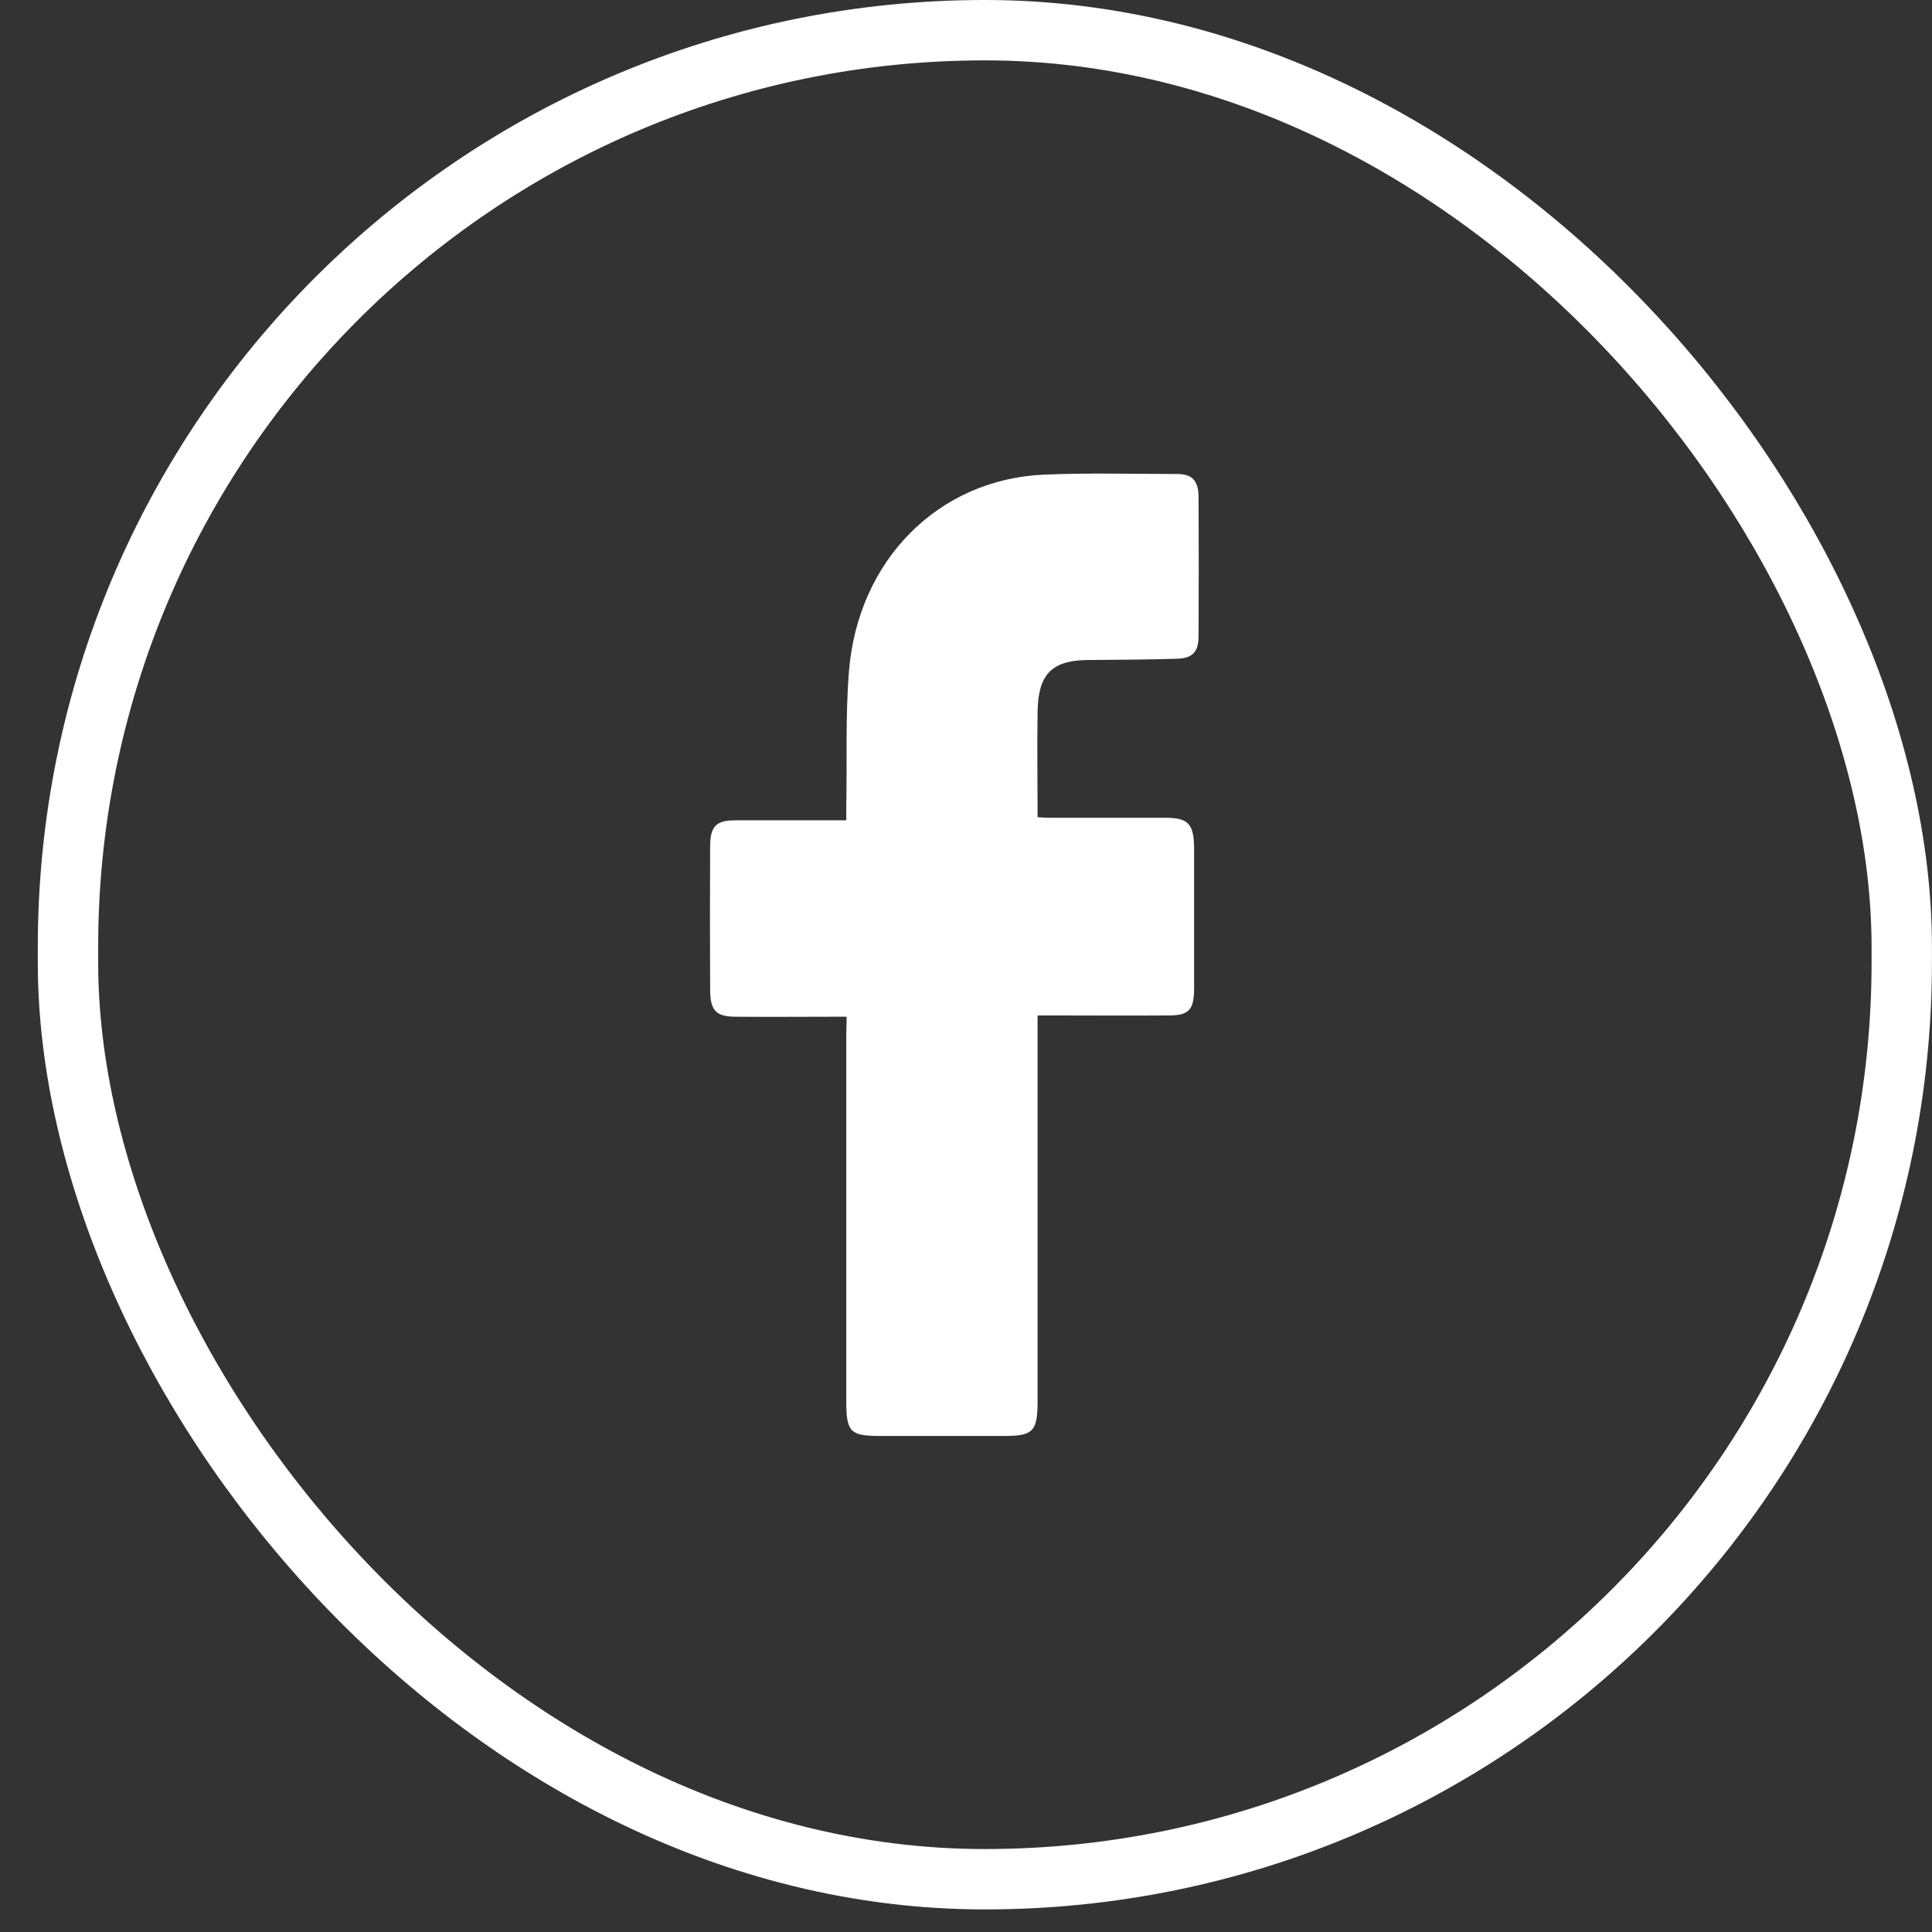
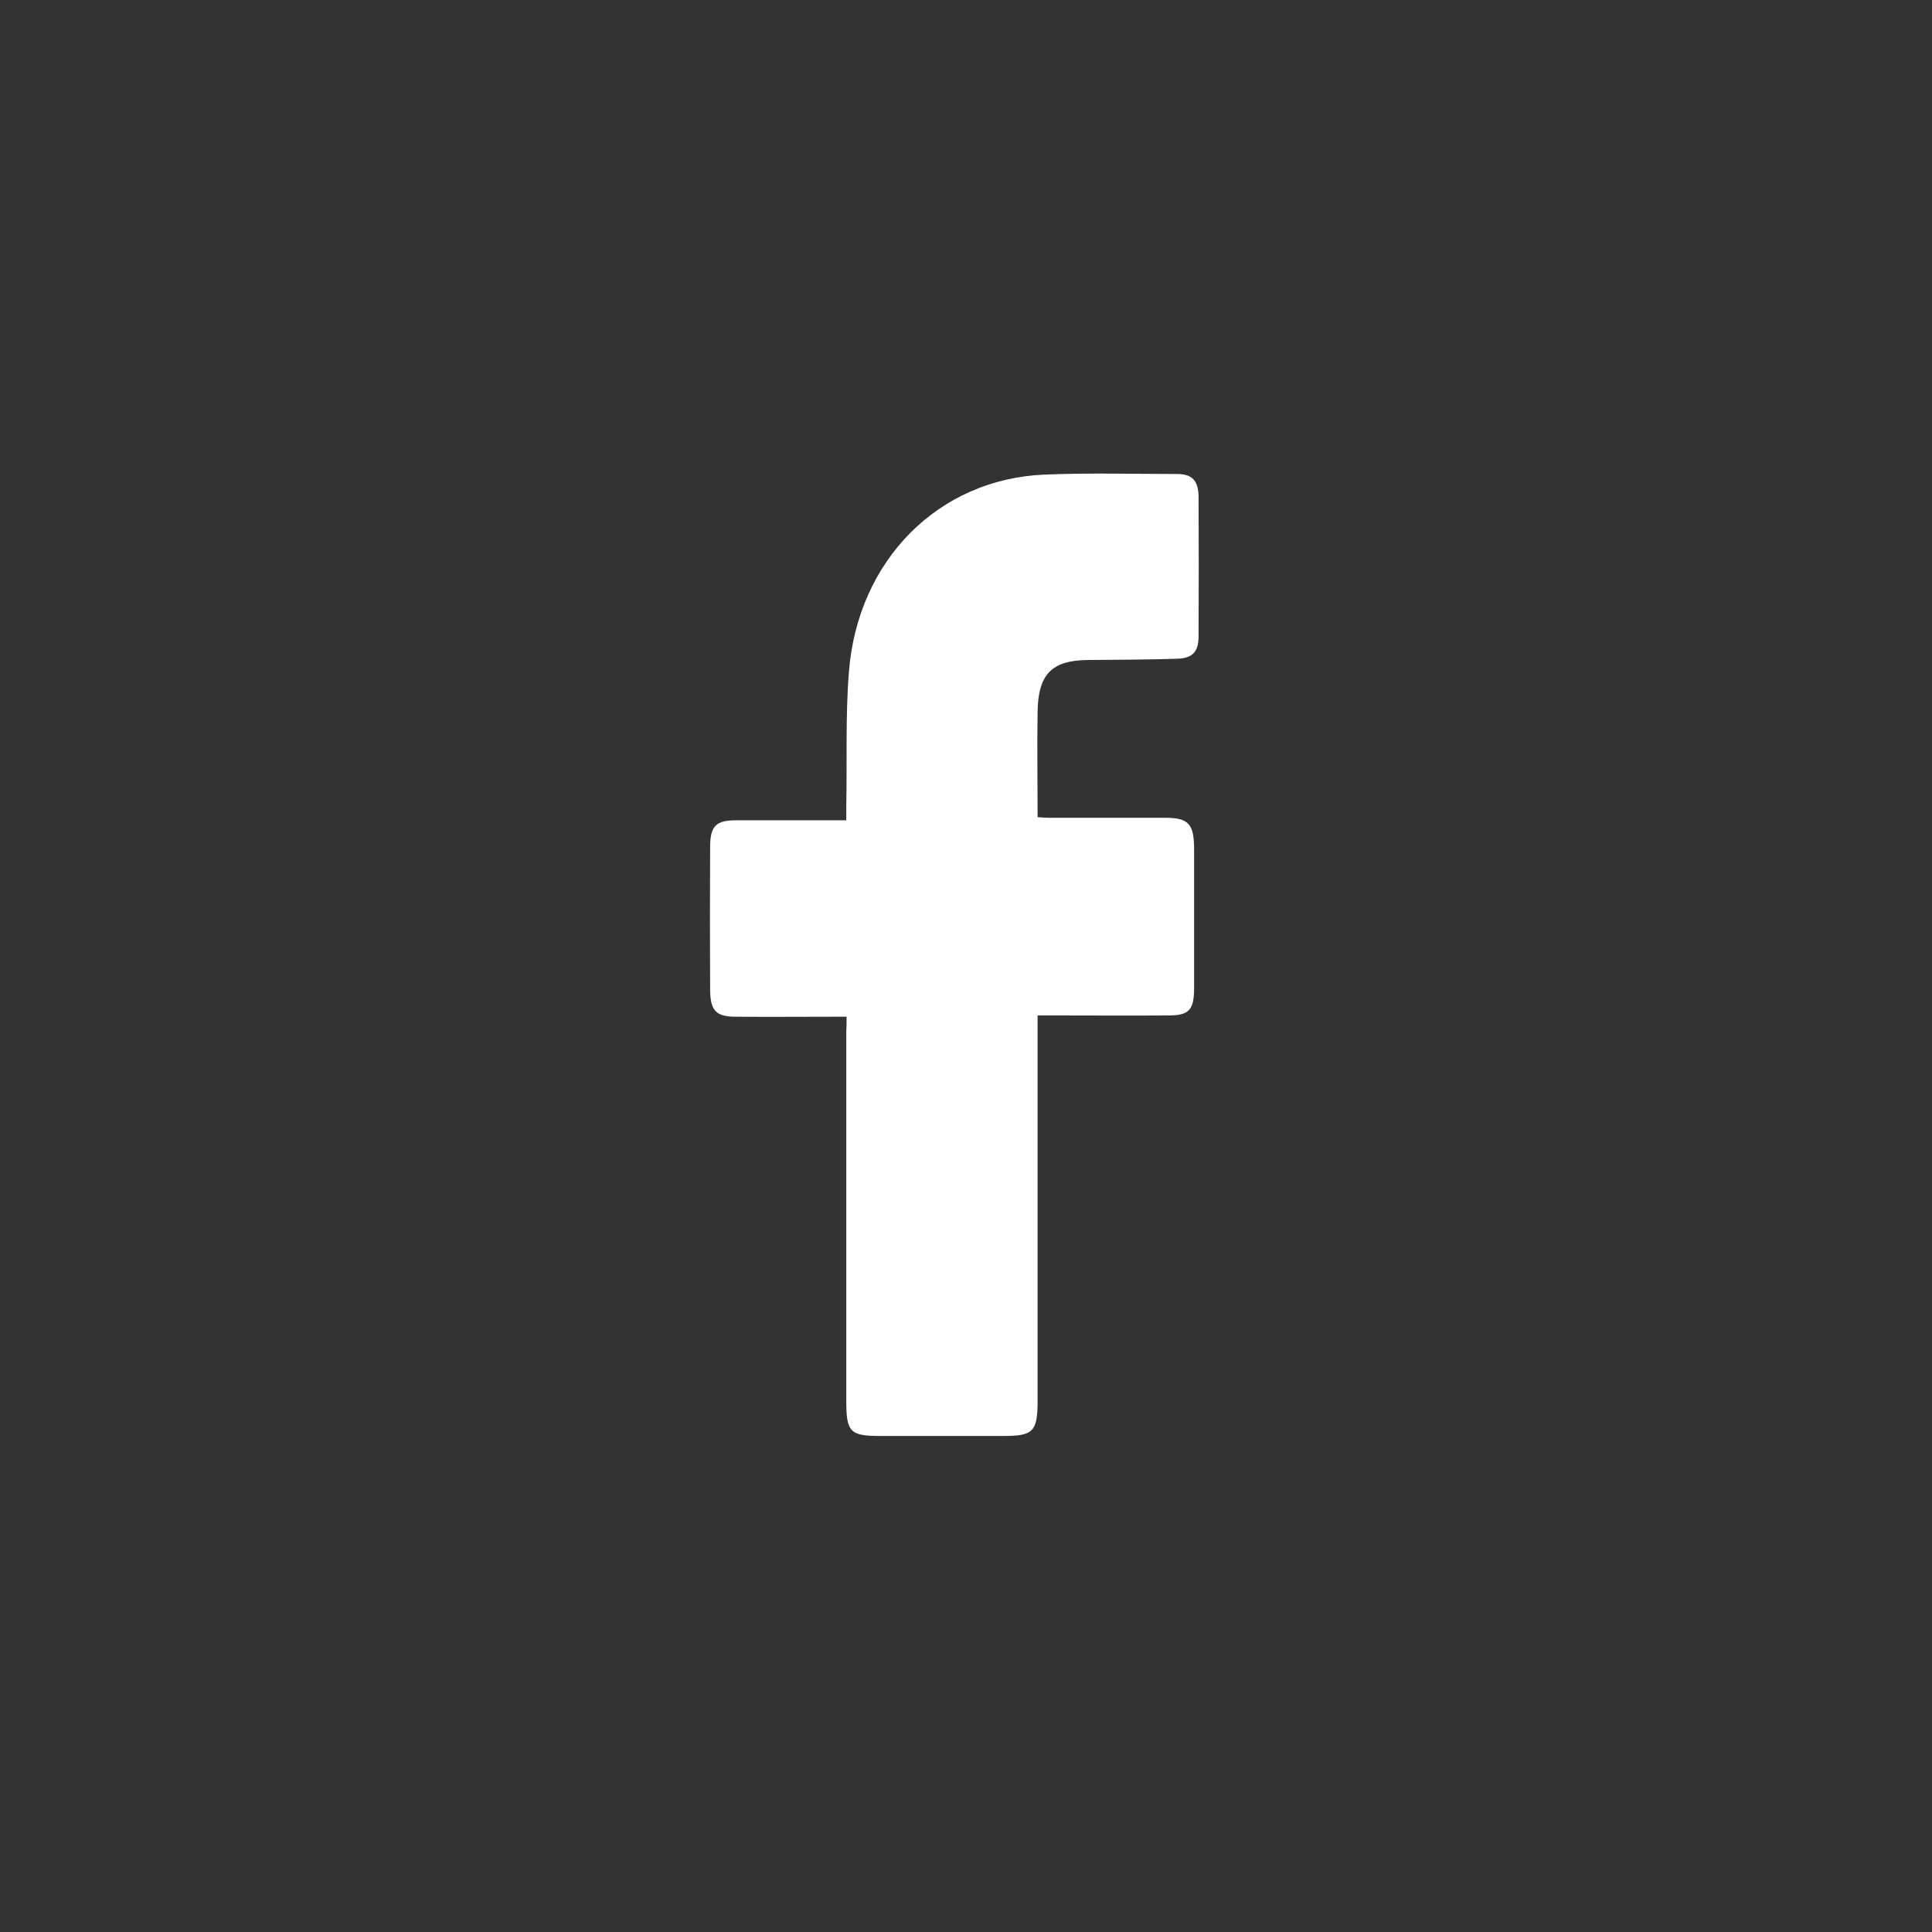
<svg xmlns="http://www.w3.org/2000/svg" width="32" height="32" viewBox="0 0 32 32" fill="none">
  <rect x="0" y="0" width="32" height="32" fill="#333333" stroke="none" />
-   <rect x="1.126" y="0.5" width="30.373" height="30.626" rx="15.187" stroke="white" />
  <path d="M14.022 16.84C13.934 16.84 13.87 16.84 13.802 16.84C13.264 16.84 12.726 16.845 12.188 16.84C11.86 16.84 11.767 16.741 11.762 16.403C11.758 15.611 11.758 14.82 11.762 14.024C11.762 13.68 11.865 13.587 12.183 13.587C12.721 13.587 13.259 13.587 13.797 13.587C13.861 13.587 13.929 13.587 14.017 13.587C14.017 13.493 14.017 13.415 14.017 13.342C14.032 12.603 14.002 11.858 14.061 11.125C14.208 9.272 15.548 7.934 17.299 7.861C18.032 7.83 18.766 7.851 19.499 7.851C19.744 7.851 19.847 7.96 19.852 8.22C19.856 8.99 19.856 9.766 19.852 10.536C19.852 10.802 19.749 10.906 19.485 10.911C18.991 10.927 18.497 10.927 17.998 10.932C17.421 10.942 17.196 11.171 17.186 11.78C17.176 12.358 17.186 12.936 17.186 13.535C17.259 13.54 17.323 13.545 17.387 13.545C18.022 13.545 18.658 13.545 19.294 13.545C19.685 13.545 19.778 13.644 19.778 14.066C19.778 14.831 19.778 15.596 19.778 16.366C19.778 16.725 19.695 16.819 19.358 16.819C18.712 16.824 18.061 16.819 17.416 16.819C17.348 16.819 17.284 16.819 17.186 16.819C17.186 16.913 17.186 16.996 17.186 17.074C17.186 19.114 17.186 21.15 17.186 23.19C17.186 23.711 17.118 23.784 16.624 23.784C15.939 23.784 15.254 23.784 14.57 23.784C14.081 23.784 14.017 23.716 14.017 23.206C14.017 21.165 14.017 19.13 14.017 17.09C14.022 17.012 14.022 16.939 14.022 16.84Z" fill="white" />
</svg>